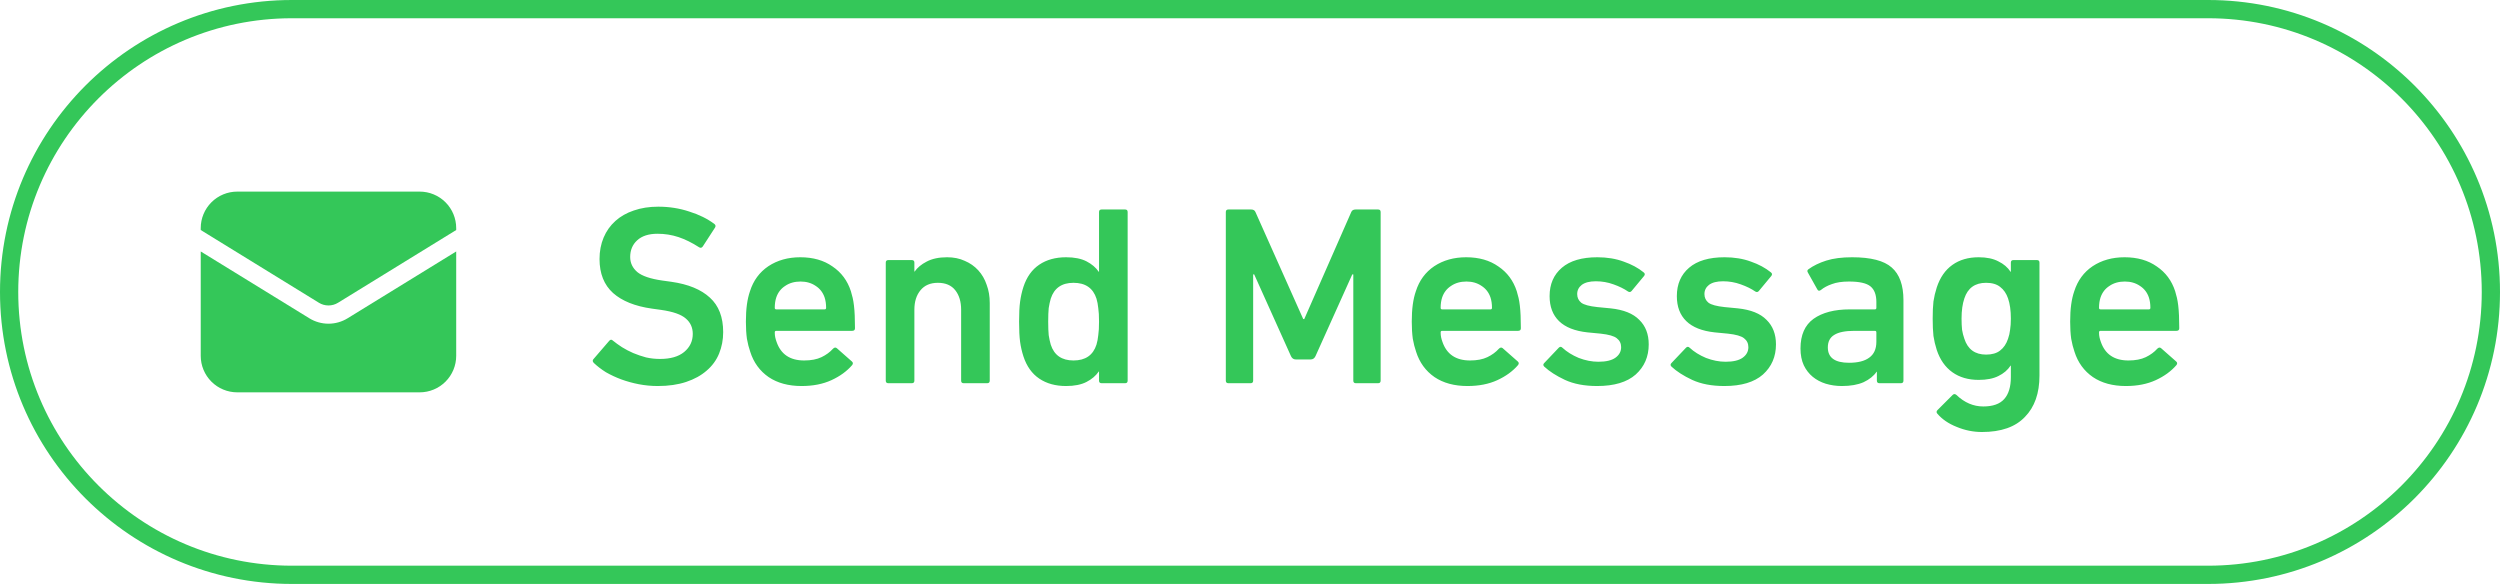
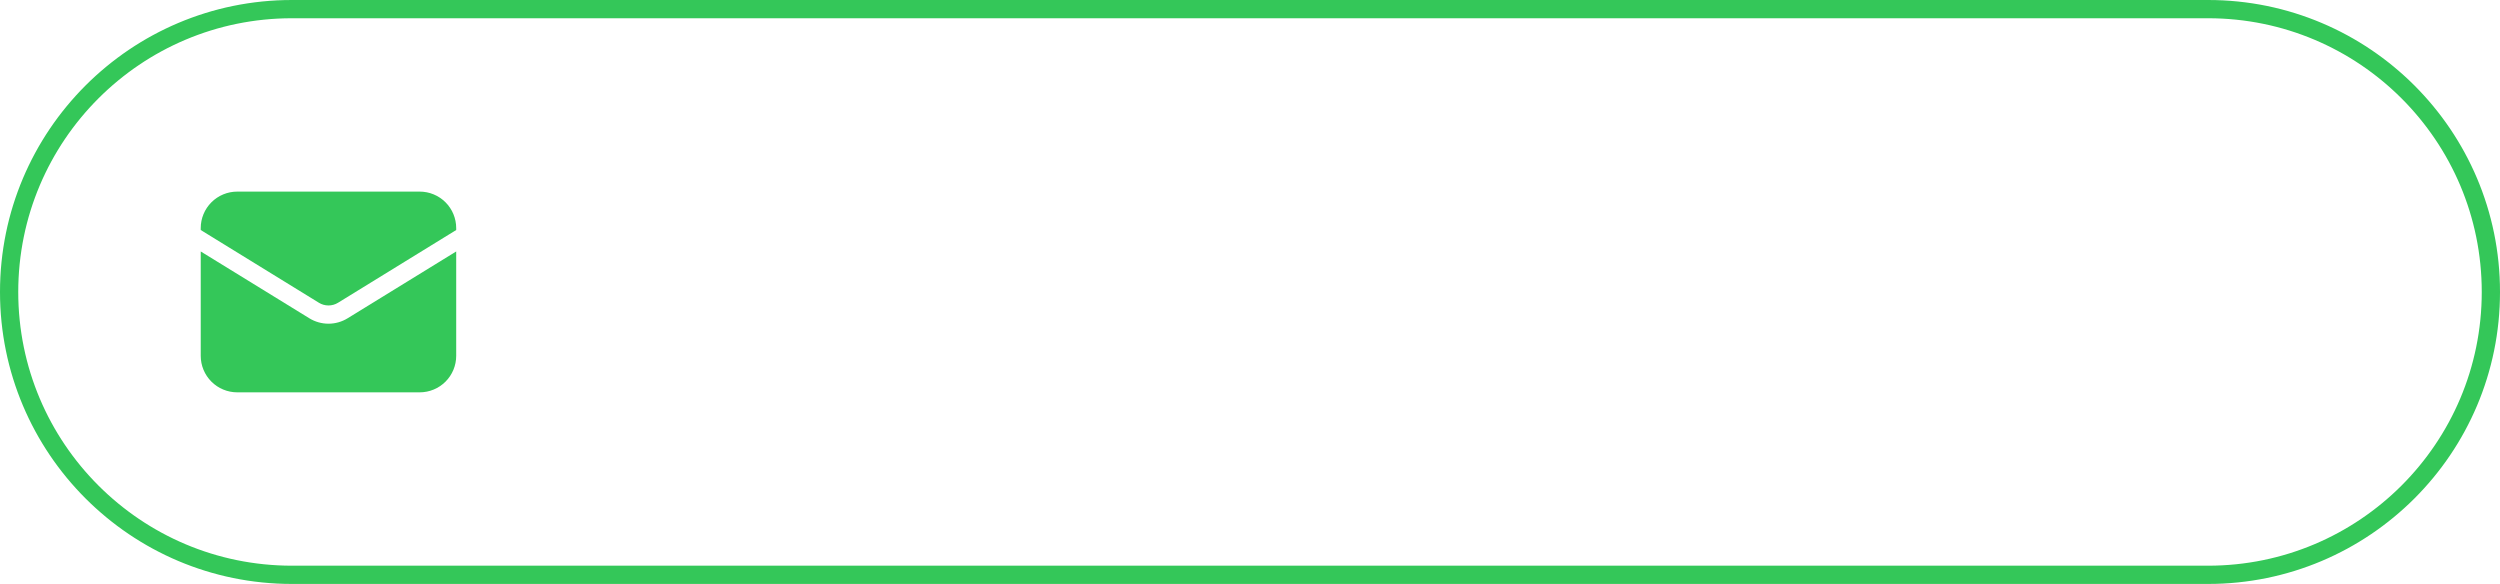
<svg xmlns="http://www.w3.org/2000/svg" width="137" height="32" viewBox="0 0 137 32" fill="none">
  <path d="M16 0.5H121C129.56 0.5 136.5 7.44 136.5 16C136.5 24.56 129.56 31.5 121 31.5H16C7.44 31.5 0.5 24.56 0.5 16C0.5 7.44 7.44 0.5 16 0.5Z" stroke="#34C759" />
  <path d="M11 13.78V19.5C11 20.03 11.211 20.539 11.586 20.914C11.961 21.289 12.47 21.5 13 21.5H23C23.53 21.5 24.039 21.289 24.414 20.914C24.789 20.539 25 20.03 25 19.5V13.78L19.048 17.442C18.733 17.636 18.37 17.739 18 17.739C17.63 17.739 17.267 17.636 16.952 17.442L11 13.78Z" fill="#34C759" />
  <path d="M25 12.605V12.5C25 11.97 24.789 11.461 24.414 11.086C24.039 10.711 23.53 10.5 23 10.5H13C12.47 10.5 11.961 10.711 11.586 11.086C11.211 11.461 11 11.97 11 12.5V12.605L17.476 16.591C17.634 16.688 17.815 16.739 18 16.739C18.185 16.739 18.366 16.688 18.524 16.591L25 12.605Z" fill="#34C759" />
-   <path d="M36.046 21.154C35.691 21.154 35.346 21.121 35.01 21.056C34.674 20.991 34.352 20.902 34.044 20.79C33.745 20.678 33.465 20.547 33.204 20.398C32.952 20.239 32.733 20.071 32.546 19.894C32.471 19.819 32.462 19.749 32.518 19.684L33.386 18.676C33.451 18.601 33.517 18.597 33.582 18.662C33.731 18.783 33.899 18.905 34.086 19.026C34.282 19.147 34.487 19.255 34.702 19.348C34.926 19.441 35.159 19.521 35.402 19.586C35.645 19.642 35.901 19.67 36.172 19.67C36.741 19.67 37.18 19.544 37.488 19.292C37.805 19.031 37.964 18.699 37.964 18.298C37.964 17.953 37.838 17.673 37.586 17.458C37.334 17.234 36.881 17.075 36.228 16.982L35.724 16.912C34.8 16.781 34.091 16.497 33.596 16.058C33.101 15.61 32.854 14.989 32.854 14.196C32.854 13.767 32.929 13.375 33.078 13.02C33.227 12.665 33.442 12.362 33.722 12.11C34.002 11.858 34.338 11.667 34.73 11.536C35.131 11.396 35.579 11.326 36.074 11.326C36.671 11.326 37.236 11.415 37.768 11.592C38.309 11.76 38.771 11.989 39.154 12.278C39.219 12.334 39.229 12.399 39.182 12.474L38.51 13.51C38.454 13.585 38.389 13.599 38.314 13.552C37.922 13.3 37.544 13.113 37.18 12.992C36.816 12.871 36.433 12.81 36.032 12.81C35.547 12.81 35.173 12.931 34.912 13.174C34.66 13.407 34.534 13.711 34.534 14.084C34.534 14.411 34.665 14.686 34.926 14.91C35.187 15.125 35.64 15.279 36.284 15.372L36.788 15.442C37.712 15.573 38.417 15.862 38.902 16.31C39.387 16.749 39.63 17.379 39.63 18.2C39.63 18.62 39.555 19.012 39.406 19.376C39.257 19.74 39.028 20.053 38.72 20.314C38.421 20.575 38.048 20.781 37.6 20.93C37.152 21.079 36.634 21.154 36.046 21.154ZM43.927 21.154C43.208 21.154 42.606 20.991 42.121 20.664C41.636 20.328 41.3 19.866 41.113 19.278C41.038 19.063 40.977 18.825 40.931 18.564C40.894 18.293 40.875 17.981 40.875 17.626C40.875 17.271 40.894 16.959 40.931 16.688C40.968 16.417 41.024 16.175 41.099 15.96C41.285 15.372 41.621 14.915 42.107 14.588C42.602 14.261 43.185 14.098 43.857 14.098C44.557 14.098 45.145 14.266 45.621 14.602C46.106 14.929 46.442 15.381 46.629 15.96C46.666 16.081 46.699 16.203 46.727 16.324C46.755 16.445 46.778 16.585 46.797 16.744C46.816 16.903 46.83 17.085 46.839 17.29C46.848 17.486 46.853 17.719 46.853 17.99C46.853 18.083 46.801 18.13 46.699 18.13H42.541C42.485 18.13 42.457 18.158 42.457 18.214C42.457 18.317 42.466 18.41 42.485 18.494C42.504 18.578 42.527 18.657 42.555 18.732C42.788 19.413 43.292 19.754 44.067 19.754C44.45 19.754 44.767 19.693 45.019 19.572C45.271 19.451 45.481 19.297 45.649 19.11C45.724 19.035 45.794 19.026 45.859 19.082L46.685 19.81C46.75 19.866 46.755 19.931 46.699 20.006C46.41 20.342 46.032 20.617 45.565 20.832C45.098 21.047 44.552 21.154 43.927 21.154ZM45.271 16.87C45.271 16.655 45.243 16.464 45.187 16.296C45.093 16.025 44.93 15.815 44.697 15.666C44.464 15.507 44.188 15.428 43.871 15.428C43.544 15.428 43.264 15.507 43.031 15.666C42.797 15.815 42.634 16.025 42.541 16.296C42.485 16.464 42.457 16.655 42.457 16.87C42.457 16.926 42.485 16.954 42.541 16.954H45.187C45.243 16.954 45.271 16.926 45.271 16.87ZM52.81 21C52.716 21 52.67 20.953 52.67 20.86V16.968C52.67 16.529 52.562 16.175 52.348 15.904C52.133 15.633 51.816 15.498 51.396 15.498C50.985 15.498 50.668 15.633 50.444 15.904C50.22 16.175 50.108 16.529 50.108 16.968V20.86C50.108 20.953 50.061 21 49.968 21H48.68C48.586 21 48.54 20.953 48.54 20.86V14.392C48.54 14.299 48.586 14.252 48.68 14.252H49.968C50.061 14.252 50.108 14.299 50.108 14.392V14.882H50.122C50.271 14.667 50.49 14.485 50.78 14.336C51.078 14.177 51.452 14.098 51.9 14.098C52.264 14.098 52.586 14.163 52.866 14.294C53.155 14.415 53.402 14.588 53.608 14.812C53.813 15.036 53.967 15.302 54.07 15.61C54.182 15.909 54.238 16.24 54.238 16.604V20.86C54.238 20.953 54.191 21 54.098 21H52.81ZM60.367 21C60.274 21 60.227 20.953 60.227 20.86V20.356H60.214C60.055 20.589 59.831 20.781 59.541 20.93C59.252 21.079 58.879 21.154 58.422 21.154C57.843 21.154 57.353 21.019 56.952 20.748C56.55 20.477 56.261 20.071 56.084 19.53C55.999 19.269 55.939 19.003 55.901 18.732C55.864 18.452 55.846 18.083 55.846 17.626C55.846 17.169 55.864 16.805 55.901 16.534C55.939 16.254 55.999 15.983 56.084 15.722C56.261 15.181 56.55 14.775 56.952 14.504C57.353 14.233 57.843 14.098 58.422 14.098C58.879 14.098 59.252 14.173 59.541 14.322C59.831 14.471 60.055 14.663 60.214 14.896H60.227V11.62C60.227 11.527 60.274 11.48 60.367 11.48H61.656C61.749 11.48 61.795 11.527 61.795 11.62V20.86C61.795 20.953 61.749 21 61.656 21H60.367ZM58.828 19.754C59.481 19.754 59.901 19.465 60.087 18.886C60.134 18.727 60.167 18.555 60.185 18.368C60.214 18.181 60.227 17.934 60.227 17.626C60.227 17.318 60.214 17.071 60.185 16.884C60.167 16.697 60.134 16.525 60.087 16.366C59.901 15.787 59.481 15.498 58.828 15.498C58.184 15.498 57.768 15.787 57.581 16.366C57.535 16.525 57.498 16.697 57.469 16.884C57.451 17.071 57.441 17.318 57.441 17.626C57.441 17.934 57.451 18.181 57.469 18.368C57.498 18.555 57.535 18.727 57.581 18.886C57.768 19.465 58.184 19.754 58.828 19.754ZM67.175 11.62C67.175 11.527 67.222 11.48 67.315 11.48H68.561C68.682 11.48 68.762 11.527 68.799 11.62L71.417 17.486H71.473L74.049 11.62C74.086 11.527 74.166 11.48 74.287 11.48H75.519C75.612 11.48 75.659 11.527 75.659 11.62V20.86C75.659 20.953 75.612 21 75.519 21H74.301C74.208 21 74.161 20.953 74.161 20.86V15.036H74.105L72.089 19.516C72.033 19.637 71.944 19.698 71.823 19.698H71.011C70.89 19.698 70.801 19.637 70.745 19.516L68.729 15.036H68.673V20.86C68.673 20.953 68.626 21 68.533 21H67.315C67.222 21 67.175 20.953 67.175 20.86V11.62ZM80.417 21.154C79.698 21.154 79.096 20.991 78.611 20.664C78.126 20.328 77.79 19.866 77.603 19.278C77.528 19.063 77.468 18.825 77.421 18.564C77.384 18.293 77.365 17.981 77.365 17.626C77.365 17.271 77.384 16.959 77.421 16.688C77.458 16.417 77.514 16.175 77.589 15.96C77.776 15.372 78.112 14.915 78.597 14.588C79.092 14.261 79.675 14.098 80.347 14.098C81.047 14.098 81.635 14.266 82.111 14.602C82.596 14.929 82.932 15.381 83.119 15.96C83.156 16.081 83.189 16.203 83.217 16.324C83.245 16.445 83.268 16.585 83.287 16.744C83.306 16.903 83.32 17.085 83.329 17.29C83.338 17.486 83.343 17.719 83.343 17.99C83.343 18.083 83.292 18.13 83.189 18.13H79.031C78.975 18.13 78.947 18.158 78.947 18.214C78.947 18.317 78.956 18.41 78.975 18.494C78.994 18.578 79.017 18.657 79.045 18.732C79.278 19.413 79.782 19.754 80.557 19.754C80.94 19.754 81.257 19.693 81.509 19.572C81.761 19.451 81.971 19.297 82.139 19.11C82.214 19.035 82.284 19.026 82.349 19.082L83.175 19.81C83.24 19.866 83.245 19.931 83.189 20.006C82.9 20.342 82.522 20.617 82.055 20.832C81.588 21.047 81.042 21.154 80.417 21.154ZM81.761 16.87C81.761 16.655 81.733 16.464 81.677 16.296C81.584 16.025 81.42 15.815 81.187 15.666C80.954 15.507 80.678 15.428 80.361 15.428C80.034 15.428 79.754 15.507 79.521 15.666C79.288 15.815 79.124 16.025 79.031 16.296C78.975 16.464 78.947 16.655 78.947 16.87C78.947 16.926 78.975 16.954 79.031 16.954H81.677C81.733 16.954 81.761 16.926 81.761 16.87ZM87.522 21.154C86.831 21.154 86.243 21.042 85.758 20.818C85.282 20.594 84.904 20.351 84.624 20.09C84.558 20.025 84.558 19.959 84.624 19.894L85.422 19.054C85.487 18.989 85.552 18.989 85.618 19.054C85.861 19.278 86.159 19.465 86.514 19.614C86.878 19.754 87.237 19.824 87.592 19.824C88.012 19.824 88.325 19.749 88.53 19.6C88.735 19.451 88.838 19.259 88.838 19.026C88.838 18.821 88.758 18.657 88.6 18.536C88.451 18.415 88.156 18.331 87.718 18.284L86.99 18.214C86.299 18.139 85.781 17.934 85.436 17.598C85.091 17.262 84.918 16.805 84.918 16.226C84.918 15.573 85.142 15.055 85.59 14.672C86.038 14.289 86.686 14.098 87.536 14.098C88.068 14.098 88.549 14.177 88.978 14.336C89.407 14.485 89.771 14.681 90.07 14.924C90.144 14.98 90.154 15.045 90.098 15.12L89.412 15.946C89.356 16.011 89.29 16.021 89.216 15.974C89.001 15.825 88.735 15.694 88.418 15.582C88.11 15.47 87.788 15.414 87.452 15.414C87.116 15.414 86.859 15.479 86.682 15.61C86.514 15.741 86.43 15.909 86.43 16.114C86.43 16.31 86.504 16.469 86.654 16.59C86.803 16.702 87.097 16.781 87.536 16.828L88.264 16.898C88.973 16.973 89.496 17.183 89.832 17.528C90.177 17.864 90.35 18.312 90.35 18.872C90.35 19.544 90.112 20.095 89.636 20.524C89.16 20.944 88.455 21.154 87.522 21.154ZM94.495 21.154C93.804 21.154 93.216 21.042 92.731 20.818C92.254 20.594 91.876 20.351 91.597 20.09C91.531 20.025 91.531 19.959 91.597 19.894L92.394 19.054C92.46 18.989 92.525 18.989 92.591 19.054C92.833 19.278 93.132 19.465 93.487 19.614C93.85 19.754 94.21 19.824 94.564 19.824C94.984 19.824 95.297 19.749 95.502 19.6C95.708 19.451 95.811 19.259 95.811 19.026C95.811 18.821 95.731 18.657 95.573 18.536C95.423 18.415 95.129 18.331 94.691 18.284L93.963 18.214C93.272 18.139 92.754 17.934 92.409 17.598C92.063 17.262 91.891 16.805 91.891 16.226C91.891 15.573 92.115 15.055 92.562 14.672C93.01 14.289 93.659 14.098 94.508 14.098C95.04 14.098 95.521 14.177 95.951 14.336C96.38 14.485 96.744 14.681 97.043 14.924C97.117 14.98 97.126 15.045 97.07 15.12L96.385 15.946C96.329 16.011 96.263 16.021 96.189 15.974C95.974 15.825 95.708 15.694 95.391 15.582C95.082 15.47 94.76 15.414 94.424 15.414C94.088 15.414 93.832 15.479 93.654 15.61C93.487 15.741 93.403 15.909 93.403 16.114C93.403 16.31 93.477 16.469 93.626 16.59C93.776 16.702 94.07 16.781 94.508 16.828L95.237 16.898C95.946 16.973 96.469 17.183 96.805 17.528C97.15 17.864 97.323 18.312 97.323 18.872C97.323 19.544 97.085 20.095 96.609 20.524C96.132 20.944 95.428 21.154 94.495 21.154ZM102.993 21C102.9 21 102.853 20.953 102.853 20.86V20.37H102.839C102.68 20.603 102.442 20.795 102.125 20.944C101.808 21.084 101.411 21.154 100.935 21.154C100.627 21.154 100.333 21.112 100.053 21.028C99.782 20.944 99.544 20.818 99.339 20.65C99.134 20.482 98.971 20.272 98.849 20.02C98.728 19.759 98.667 19.451 98.667 19.096C98.667 18.359 98.905 17.817 99.381 17.472C99.867 17.127 100.529 16.954 101.369 16.954H102.741C102.797 16.954 102.825 16.926 102.825 16.87V16.548C102.825 16.156 102.718 15.871 102.503 15.694C102.288 15.517 101.896 15.428 101.327 15.428C100.944 15.428 100.632 15.475 100.389 15.568C100.146 15.652 99.946 15.759 99.787 15.89C99.703 15.955 99.638 15.946 99.591 15.862L99.073 14.938C99.026 14.863 99.036 14.803 99.101 14.756C99.372 14.56 99.698 14.401 100.081 14.28C100.464 14.159 100.935 14.098 101.495 14.098C102.522 14.098 103.245 14.285 103.665 14.658C104.094 15.031 104.309 15.629 104.309 16.45V20.86C104.309 20.953 104.262 21 104.169 21H102.993ZM101.327 19.88C101.812 19.88 102.181 19.787 102.433 19.6C102.694 19.413 102.825 19.124 102.825 18.732V18.214C102.825 18.158 102.797 18.13 102.741 18.13H101.621C101.117 18.13 100.748 18.205 100.515 18.354C100.282 18.494 100.165 18.723 100.165 19.04C100.165 19.6 100.552 19.88 101.327 19.88ZM108.613 23.674C108.137 23.674 107.675 23.581 107.227 23.394C106.779 23.217 106.425 22.974 106.163 22.666C106.107 22.601 106.112 22.535 106.177 22.47L107.003 21.644C107.069 21.579 107.139 21.579 107.213 21.644C107.652 22.064 108.142 22.274 108.683 22.274C109.206 22.274 109.589 22.139 109.831 21.868C110.074 21.597 110.195 21.196 110.195 20.664V20.034H110.181C110.023 20.277 109.799 20.468 109.509 20.608C109.229 20.748 108.87 20.818 108.431 20.818C107.862 20.818 107.381 20.678 106.989 20.398C106.597 20.118 106.313 19.712 106.135 19.18C106.051 18.919 105.991 18.662 105.953 18.41C105.925 18.149 105.911 17.831 105.911 17.458C105.911 17.085 105.925 16.772 105.953 16.52C105.991 16.268 106.051 16.011 106.135 15.75C106.313 15.209 106.597 14.798 106.989 14.518C107.381 14.238 107.862 14.098 108.431 14.098C108.87 14.098 109.229 14.173 109.509 14.322C109.799 14.462 110.023 14.653 110.181 14.896H110.195V14.392C110.195 14.299 110.242 14.252 110.335 14.252H111.623C111.717 14.252 111.763 14.299 111.763 14.392V20.58C111.763 21.551 111.497 22.307 110.965 22.848C110.443 23.399 109.659 23.674 108.613 23.674ZM108.837 19.432C109.164 19.432 109.421 19.357 109.607 19.208C109.803 19.059 109.948 18.844 110.041 18.564C110.097 18.405 110.135 18.242 110.153 18.074C110.181 17.897 110.195 17.691 110.195 17.458C110.195 17.019 110.144 16.651 110.041 16.352C109.948 16.081 109.803 15.871 109.607 15.722C109.421 15.573 109.164 15.498 108.837 15.498C108.231 15.498 107.834 15.783 107.647 16.352C107.545 16.651 107.493 17.019 107.493 17.458C107.493 17.691 107.503 17.897 107.521 18.074C107.549 18.242 107.591 18.405 107.647 18.564C107.834 19.143 108.231 19.432 108.837 19.432ZM116.497 21.154C115.778 21.154 115.176 20.991 114.691 20.664C114.206 20.328 113.87 19.866 113.683 19.278C113.608 19.063 113.548 18.825 113.501 18.564C113.464 18.293 113.445 17.981 113.445 17.626C113.445 17.271 113.464 16.959 113.501 16.688C113.538 16.417 113.594 16.175 113.669 15.96C113.856 15.372 114.192 14.915 114.677 14.588C115.172 14.261 115.755 14.098 116.427 14.098C117.127 14.098 117.715 14.266 118.191 14.602C118.676 14.929 119.012 15.381 119.199 15.96C119.236 16.081 119.269 16.203 119.297 16.324C119.325 16.445 119.348 16.585 119.367 16.744C119.386 16.903 119.4 17.085 119.409 17.29C119.418 17.486 119.423 17.719 119.423 17.99C119.423 18.083 119.372 18.13 119.269 18.13H115.111C115.055 18.13 115.027 18.158 115.027 18.214C115.027 18.317 115.036 18.41 115.055 18.494C115.074 18.578 115.097 18.657 115.125 18.732C115.358 19.413 115.862 19.754 116.637 19.754C117.02 19.754 117.337 19.693 117.589 19.572C117.841 19.451 118.051 19.297 118.219 19.11C118.294 19.035 118.364 19.026 118.429 19.082L119.255 19.81C119.32 19.866 119.325 19.931 119.269 20.006C118.98 20.342 118.602 20.617 118.135 20.832C117.668 21.047 117.122 21.154 116.497 21.154ZM117.841 16.87C117.841 16.655 117.813 16.464 117.757 16.296C117.664 16.025 117.5 15.815 117.267 15.666C117.034 15.507 116.758 15.428 116.441 15.428C116.114 15.428 115.834 15.507 115.601 15.666C115.368 15.815 115.204 16.025 115.111 16.296C115.055 16.464 115.027 16.655 115.027 16.87C115.027 16.926 115.055 16.954 115.111 16.954H117.757C117.813 16.954 117.841 16.926 117.841 16.87Z" fill="#34C759" />
</svg>